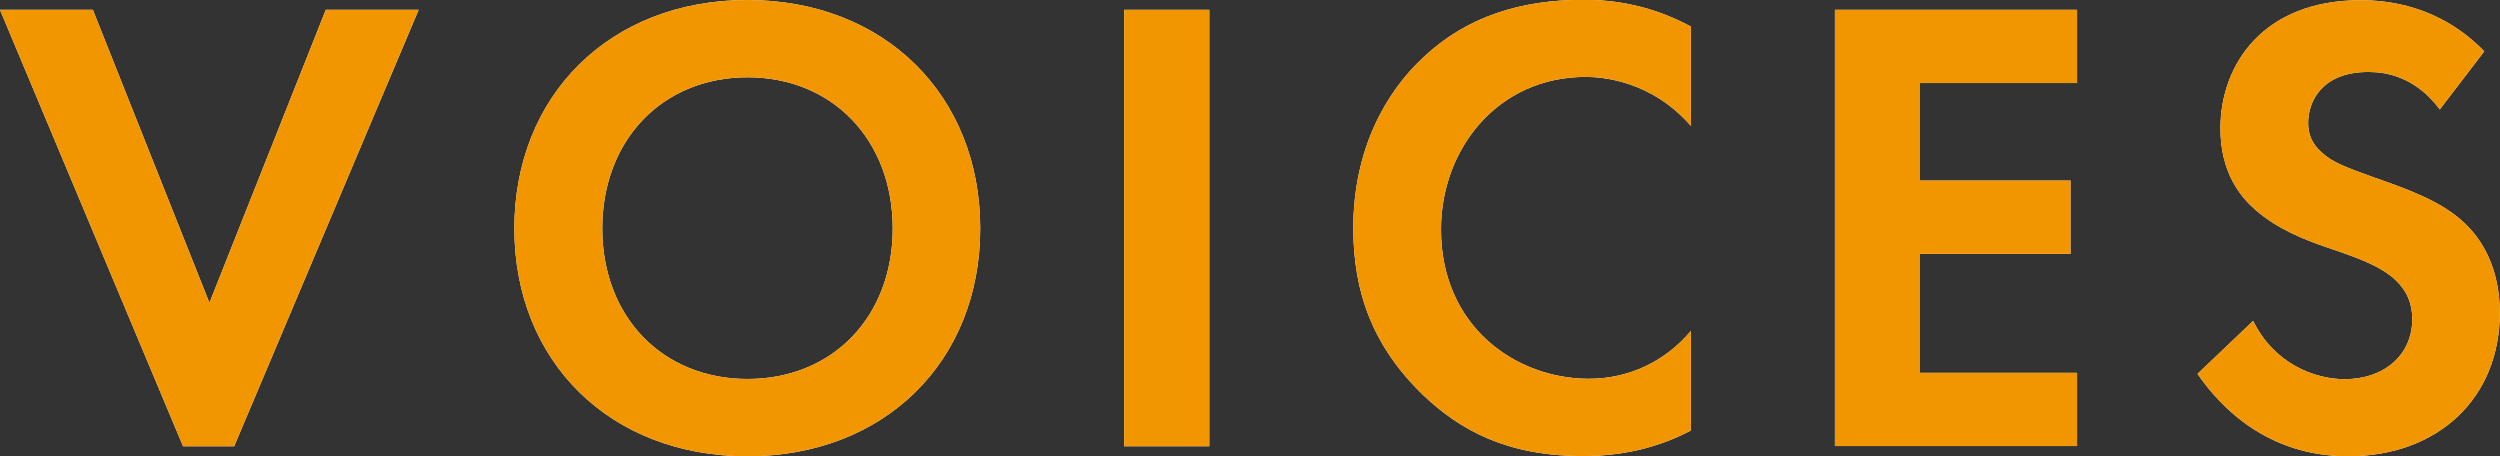
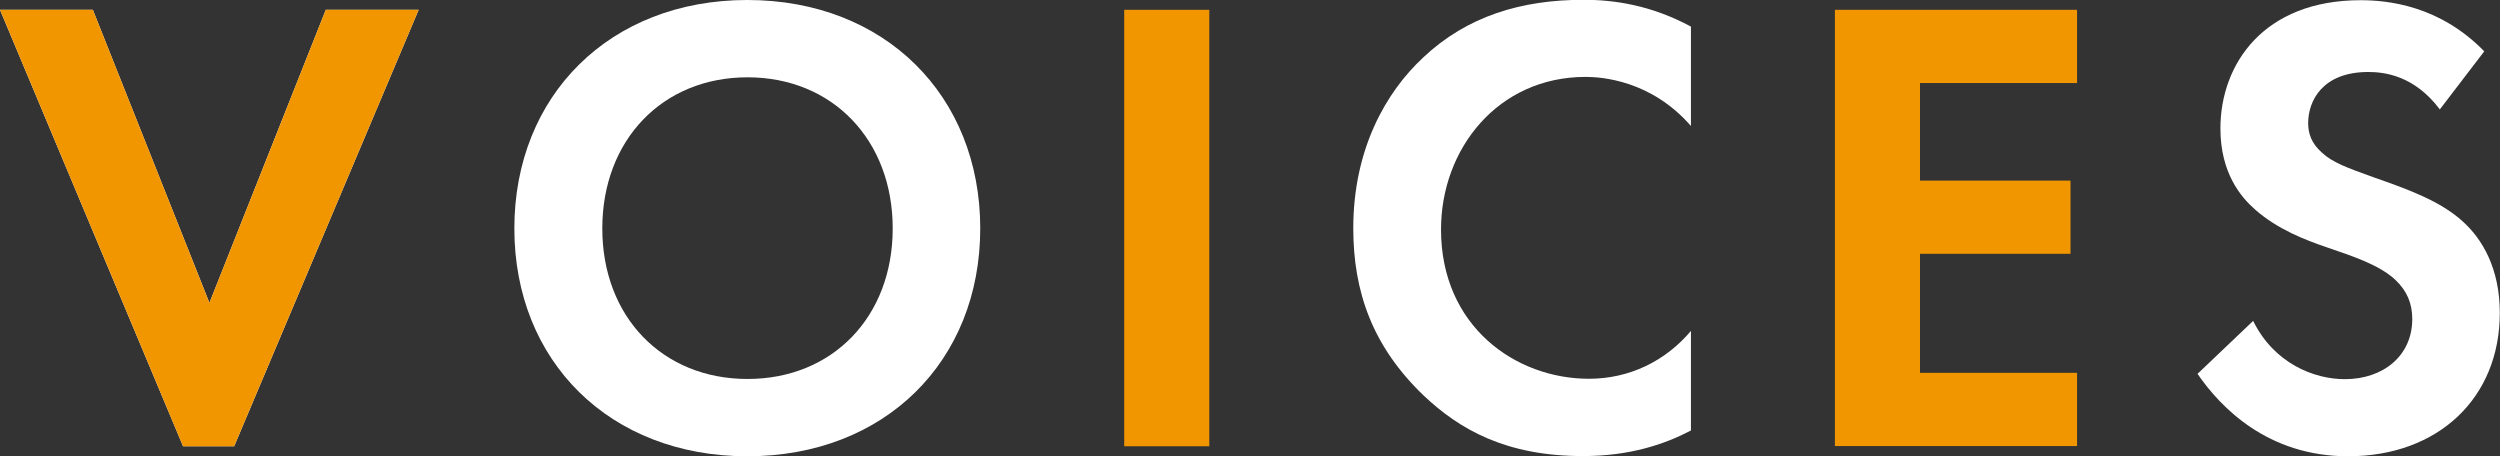
<svg xmlns="http://www.w3.org/2000/svg" id="_レイヤー_2" data-name="レイヤー 2" viewBox="0 0 122.24 22.3">
  <rect x="0" y="0" width="122.24" height="22.3" fill="#333333" stroke="none" />
  <defs>
    <style>
      .cls-1 {
        fill: #f29600;
      }

      .cls-1, .cls-2 {
        stroke-width: 0px;
      }

      .cls-2 {
        fill: #fff;
      }
    </style>
  </defs>
  <g id="VOICES">
    <g>
      <g>
        <path class="cls-2" d="M4.54.48l5.7,14.33L15.93.48h4.54l-9.02,21.34h-2.5L0,.48h4.54Z" />
        <path class="cls-2" d="M47.93,11.17c0,6.5-4.67,11.14-11.39,11.14s-11.39-4.64-11.39-11.14S29.82,0,36.54,0s11.39,4.67,11.39,11.17ZM43.65,11.17c0-4.32-2.94-7.39-7.1-7.39s-7.1,3.07-7.1,7.39,2.94,7.36,7.1,7.36,7.1-3.04,7.1-7.36Z" />
-         <path class="cls-2" d="M59.13.48v21.34h-4.16V.48h4.16Z" />
        <path class="cls-2" d="M82.68,21.05c-1.28.67-2.98,1.25-5.28,1.25-3.74,0-6.02-1.28-7.81-2.98-2.46-2.37-3.42-5.02-3.42-8.16,0-3.87,1.6-6.66,3.42-8.35,2.14-2.02,4.8-2.82,7.84-2.82,1.5,0,3.3.26,5.25,1.31v4.86c-1.95-2.24-4.38-2.4-5.15-2.4-4.29,0-7.07,3.52-7.07,7.46,0,4.74,3.65,7.3,7.23,7.3,1.98,0,3.74-.86,4.99-2.34v4.86Z" />
-         <path class="cls-2" d="M101.56,4.06h-7.68v4.77h7.36v3.58h-7.36v5.82h7.68v3.58h-11.84V.48h11.84v3.58Z" />
        <path class="cls-2" d="M119.29,5.34c-1.25-1.66-2.72-1.82-3.49-1.82-2.24,0-2.94,1.41-2.94,2.5,0,.51.16.99.67,1.44.51.48,1.22.74,2.56,1.22,1.66.58,3.23,1.15,4.32,2.14.96.86,1.82,2.3,1.82,4.48,0,4.16-3.01,7.01-7.42,7.01-3.94,0-6.24-2.4-7.36-4.03l2.72-2.59c1.02,2.08,2.98,2.85,4.48,2.85,1.89,0,3.3-1.15,3.3-2.94,0-.77-.26-1.38-.83-1.92-.8-.74-2.08-1.15-3.3-1.57-1.12-.38-2.46-.9-3.55-1.86-.7-.61-1.7-1.79-1.7-3.97,0-3.14,2.11-6.27,6.85-6.27,1.34,0,3.87.26,6.05,2.5l-2.18,2.85Z" />
      </g>
      <g>
        <path class="cls-1" d="M4.54.48l5.7,14.33L15.93.48h4.54l-9.02,21.34h-2.5L0,.48h4.54Z" />
-         <path class="cls-1" d="M47.93,11.17c0,6.5-4.67,11.14-11.39,11.14s-11.39-4.64-11.39-11.14S29.82,0,36.54,0s11.39,4.67,11.39,11.17ZM43.65,11.17c0-4.32-2.94-7.39-7.1-7.39s-7.1,3.07-7.1,7.39,2.94,7.36,7.1,7.36,7.1-3.04,7.1-7.36Z" />
        <path class="cls-1" d="M59.13.48v21.34h-4.16V.48h4.16Z" />
-         <path class="cls-1" d="M82.68,21.05c-1.28.67-2.98,1.25-5.28,1.25-3.74,0-6.02-1.28-7.81-2.98-2.46-2.37-3.42-5.02-3.42-8.16,0-3.87,1.6-6.66,3.42-8.35,2.14-2.02,4.8-2.82,7.84-2.82,1.5,0,3.3.26,5.25,1.31v4.86c-1.95-2.24-4.38-2.4-5.15-2.4-4.29,0-7.07,3.52-7.07,7.46,0,4.74,3.65,7.3,7.23,7.3,1.98,0,3.74-.86,4.99-2.34v4.86Z" />
        <path class="cls-1" d="M101.56,4.06h-7.68v4.77h7.36v3.58h-7.36v5.82h7.68v3.58h-11.84V.48h11.84v3.58Z" />
-         <path class="cls-1" d="M119.29,5.34c-1.25-1.66-2.72-1.82-3.49-1.82-2.24,0-2.94,1.41-2.94,2.5,0,.51.16.99.67,1.44.51.48,1.22.74,2.56,1.22,1.66.58,3.23,1.15,4.32,2.14.96.86,1.82,2.3,1.82,4.48,0,4.16-3.01,7.01-7.42,7.01-3.94,0-6.24-2.4-7.36-4.03l2.72-2.59c1.02,2.08,2.98,2.85,4.48,2.85,1.89,0,3.3-1.15,3.3-2.94,0-.77-.26-1.38-.83-1.92-.8-.74-2.08-1.15-3.3-1.57-1.12-.38-2.46-.9-3.55-1.86-.7-.61-1.7-1.79-1.7-3.97,0-3.14,2.11-6.27,6.85-6.27,1.34,0,3.87.26,6.05,2.5l-2.18,2.85Z" />
      </g>
    </g>
  </g>
</svg>